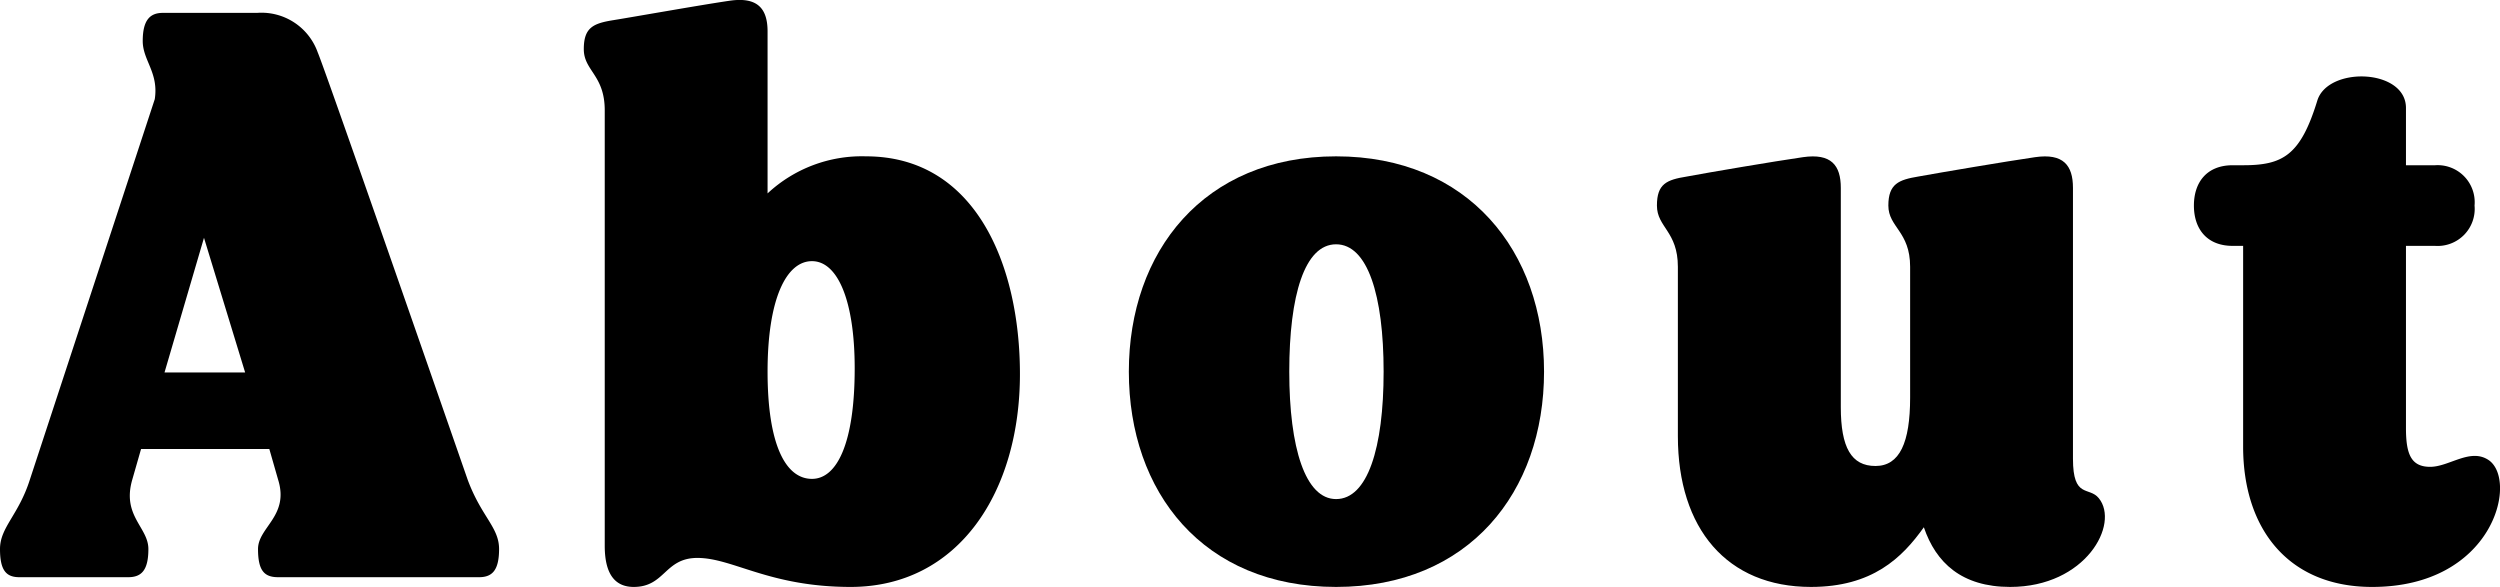
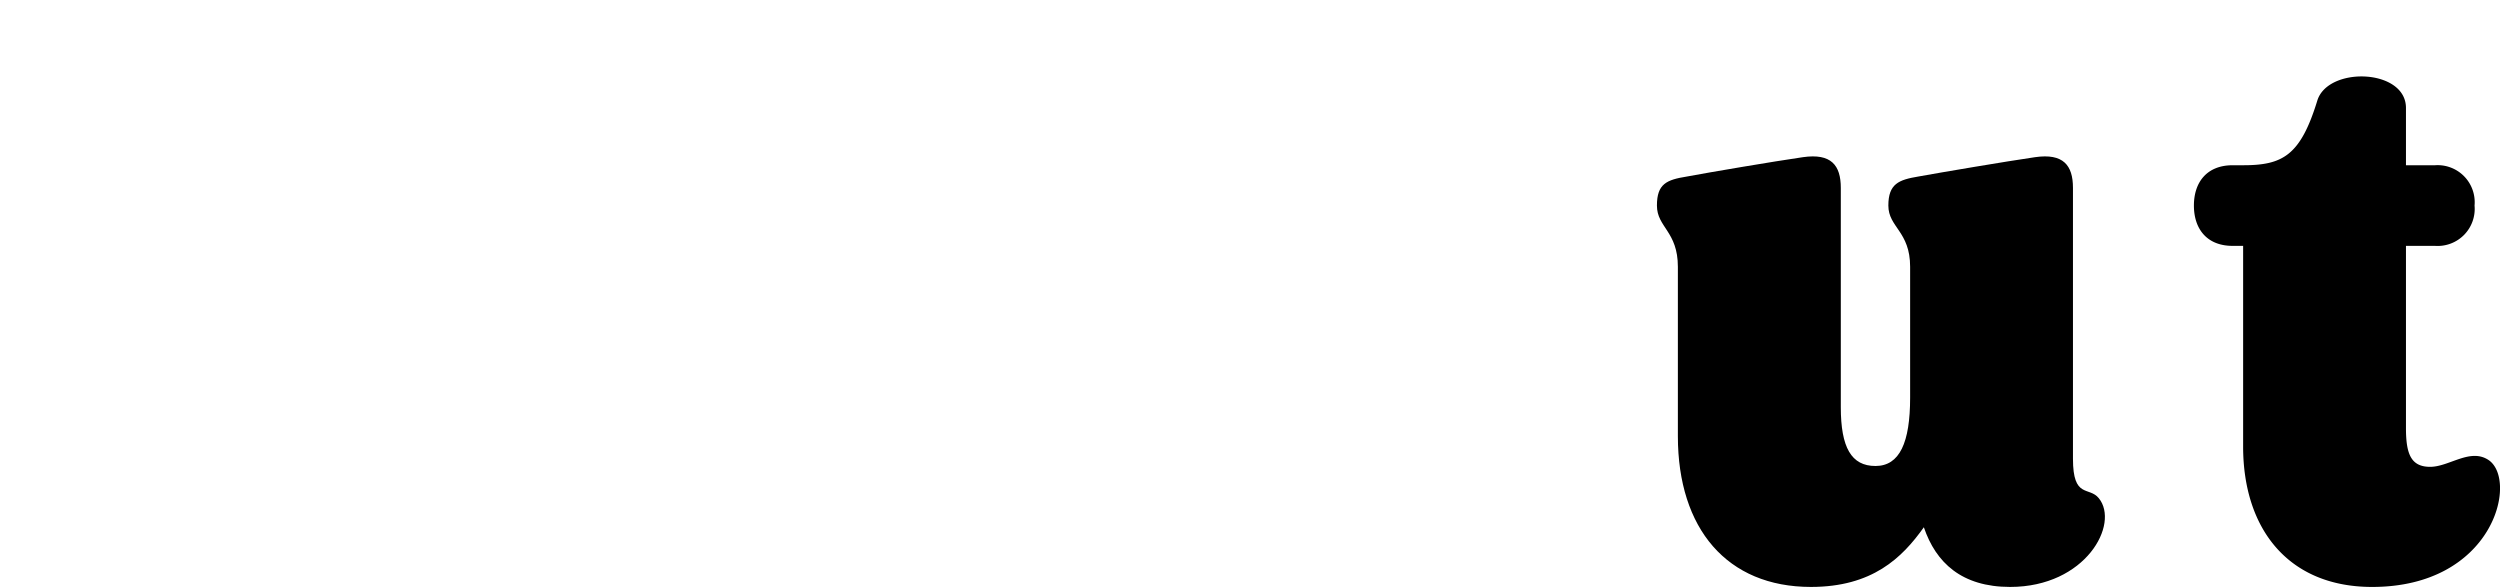
<svg xmlns="http://www.w3.org/2000/svg" viewBox="0 0 238.74 56.05">
-   <path d="M0,52.43c0-2.08,1.77-3.23,2.85-6.62L14.78,9.47c.39-2.54-1.15-3.7-1.15-5.55,0-2,.69-2.69,1.92-2.69h9A5.7,5.7,0,0,1,30.34,5C31,6.54,40.27,33.18,44.66,45.81c1.31,3.54,3,4.54,3,6.62s-.69,2.69-1.92,2.69H26.56c-1.31,0-1.92-.61-1.92-2.69s3-3.16,1.92-6.62l-.84-2.93H13.47l-.84,2.93c-1,3.46,1.54,4.54,1.54,6.62s-.7,2.69-1.93,2.69H1.85C.62,55.12,0,54.51,0,52.43ZM23.41,35.57,19.48,22.71,15.71,35.57Z" />
-   <path d="M57.75,52.12V10.54c0-3.38-2-3.77-2-5.85s.92-2.46,2.85-2.77S67,.46,69.68.07,73.3.84,73.3,3V18.47a13.2,13.2,0,0,1,9.4-3.54c10.47,0,14.7,10.4,14.7,20.79,0,11.24-5.85,20.33-16.17,20.33-7.77,0-11.24-2.77-14.63-2.77-3.15,0-3.08,2.77-6.08,2.77C58.9,56.05,57.75,55.05,57.75,52.12Zm19.79-6.39c2.38,0,4.08-3.39,4.08-10.55,0-6.46-1.62-10.24-4.08-10.24S73.3,28.56,73.3,35.49,75,45.73,77.54,45.73Z" />
-   <path d="M107.8,35.49c0-11.47,7.16-20.56,19.79-20.56S147.45,24,147.45,35.49s-7.16,20.56-19.86,20.56S107.8,47,107.8,35.49Zm19.79,12.17c3,0,4.54-4.85,4.54-12.17s-1.54-12.16-4.54-12.16-4.47,4.85-4.47,12.16S124.66,47.66,127.59,47.66Z" />
  <path d="M160.23,41.65V25.48c0-3.39-2-3.77-2-5.85s.93-2.46,2.85-2.77c2.08-.39,8.39-1.46,11.09-1.85s3.62.77,3.62,2.93V38.88c0,3.85,1,5.62,3.31,5.62s3.31-2.23,3.31-6.54V25.48c0-3.39-2.08-3.77-2.08-5.85s1-2.46,2.85-2.77c2.15-.39,8.47-1.46,11.16-1.85s3.62.77,3.62,2.93V43.81c0,3.85,1.54,2.61,2.47,3.77,2,2.46-1.24,8.47-8.47,8.47-4.62,0-7.09-2.31-8.24-5.7-2.08,2.93-4.93,5.7-10.78,5.7C164.93,56.05,160.23,50.5,160.23,41.65Z" />
  <path d="M214.21,42.65V23.48h-1c-2.46,0-3.7-1.62-3.7-3.85s1.24-3.85,3.7-3.85h1c3.77,0,5.47-.92,7.08-6.16,1-3.31,8.47-3.08,8.47.69v5.47h2.78a3.54,3.54,0,0,1,3.77,3.85,3.54,3.54,0,0,1-3.77,3.85h-2.78v17.4c0,2.46.47,3.7,2.31,3.7s3.85-1.85,5.62-.62c2.78,2,.39,12.09-11.16,12.09C218.52,56.05,214.21,50.5,214.21,42.65Z" />
</svg>